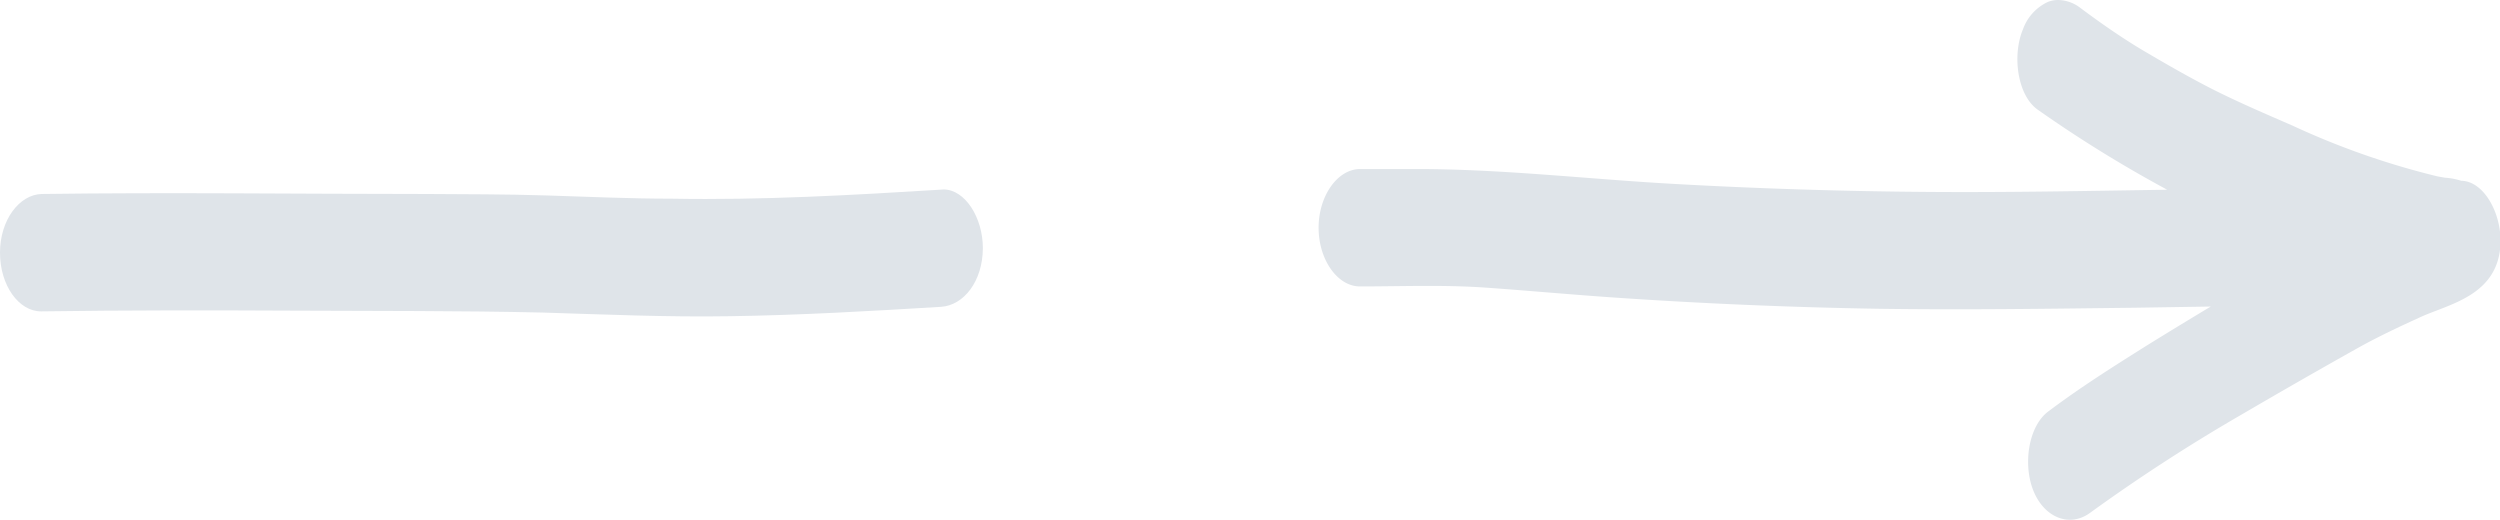
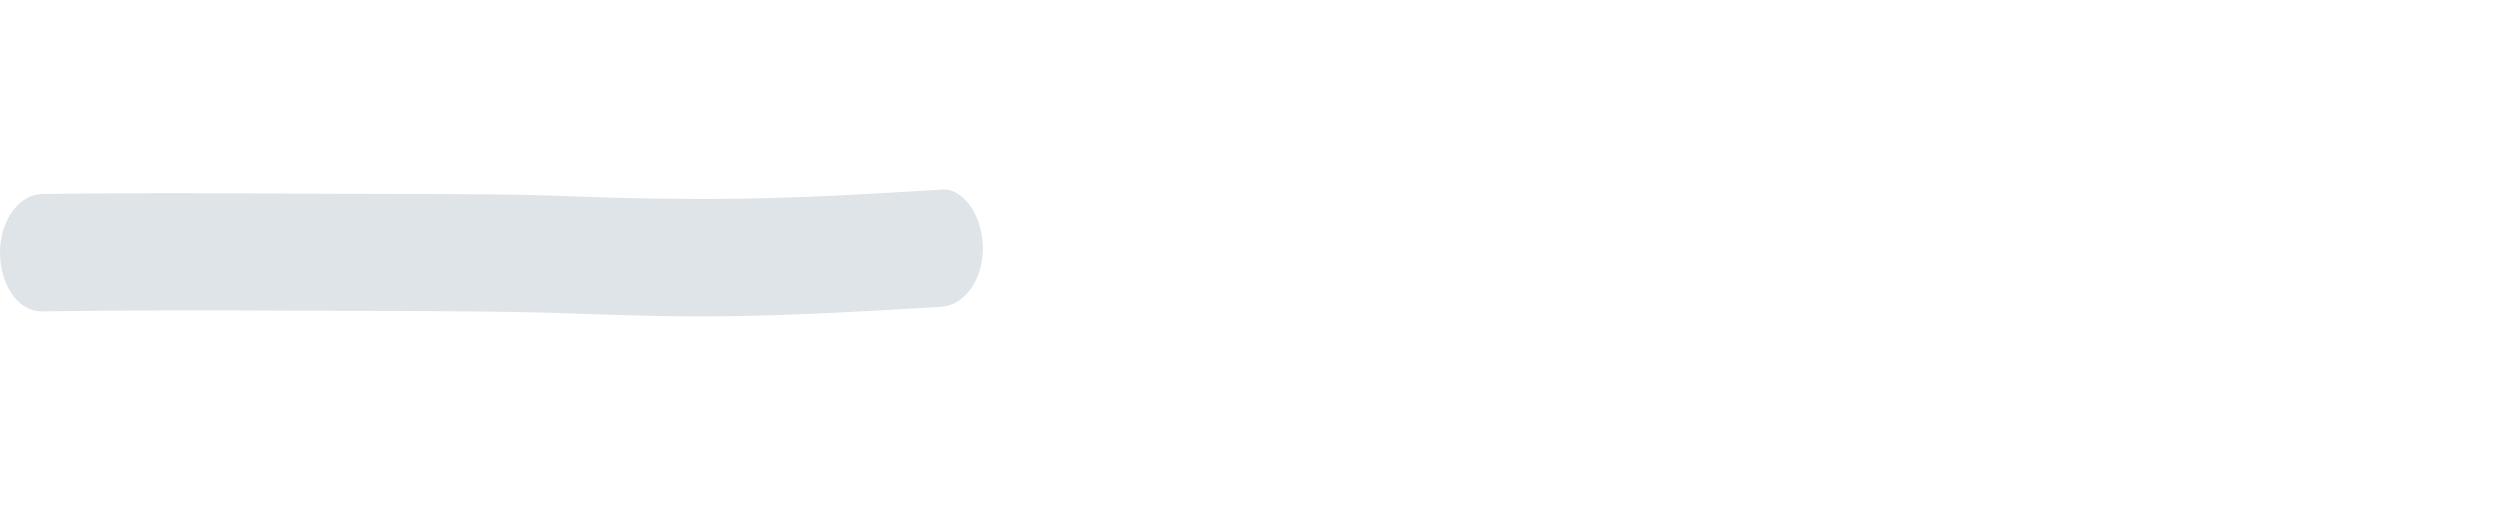
<svg xmlns="http://www.w3.org/2000/svg" viewBox="0 0 170.37 35.43">
  <g id="Ebene_2" data-name="Ebene 2">
    <g id="Ebene_4" data-name="Ebene 4">
      <path d="M64.19,12.92c-6.14.38-12.27.73-18.41.62-2.83,0-5.67-.13-8.51-.22s-5.49-.08-8.24-.1c-8.73,0-17.46-.12-26.19,0C1.31,13.26,0,15,0,17.22s1.27,4,2.8,4c5.72-.08,11.45-.08,17.17-.05s11.34,0,17,.13c4.25.13,8.5.32,12.75.25,4.81-.07,9.61-.35,14.41-.64,1.54-.1,2.84-1.73,2.85-4,0-2.06-1.2-4-2.69-4Z" style="fill:#dfe4e9" />
-       <path d="M167.73,12.32a4.63,4.63,0,0,0-1.11-.21l-.51-.09a53.25,53.25,0,0,1-9.88-3.46c-1.84-.8-3.69-1.59-5.51-2.51-1.54-.79-3.06-1.66-4.57-2.55s-3-1.93-4.43-3A2.54,2.54,0,0,0,140.25,0a1.87,1.87,0,0,0-.71.14A3.27,3.27,0,0,0,137.86,2c-.75,1.79-.37,4.5,1,5.47a87.31,87.31,0,0,0,8.83,5.46c-5.39.08-10.78.19-16.17.15q-8.85-.06-17.68-.56c-5.77-.33-11.52-1-17.29-1H92.69c-1.54,0-2.83,1.83-2.83,4s1.28,4,2.82,4c2.84,0,5.7-.12,8.55.08s5.88.48,8.82.68q8.92.61,17.84.76c5.89.09,11.79,0,17.68-.07l5.09-.08q-2.17,1.3-4.35,2.65c-2.26,1.42-4.53,2.85-6.71,4.49-1.37,1-1.77,3.66-1,5.48s2.5,2.44,3.86,1.42a120.07,120.07,0,0,1,10.32-6.69q4-2.34,8-4.58c1.34-.74,2.7-1.38,4.06-2,2-.95,5.57-1.48,5.57-5.31C170.37,14.32,169.19,12.34,167.73,12.32Z" style="fill:#dfe4e9" />
    </g>
  </g>
</svg>